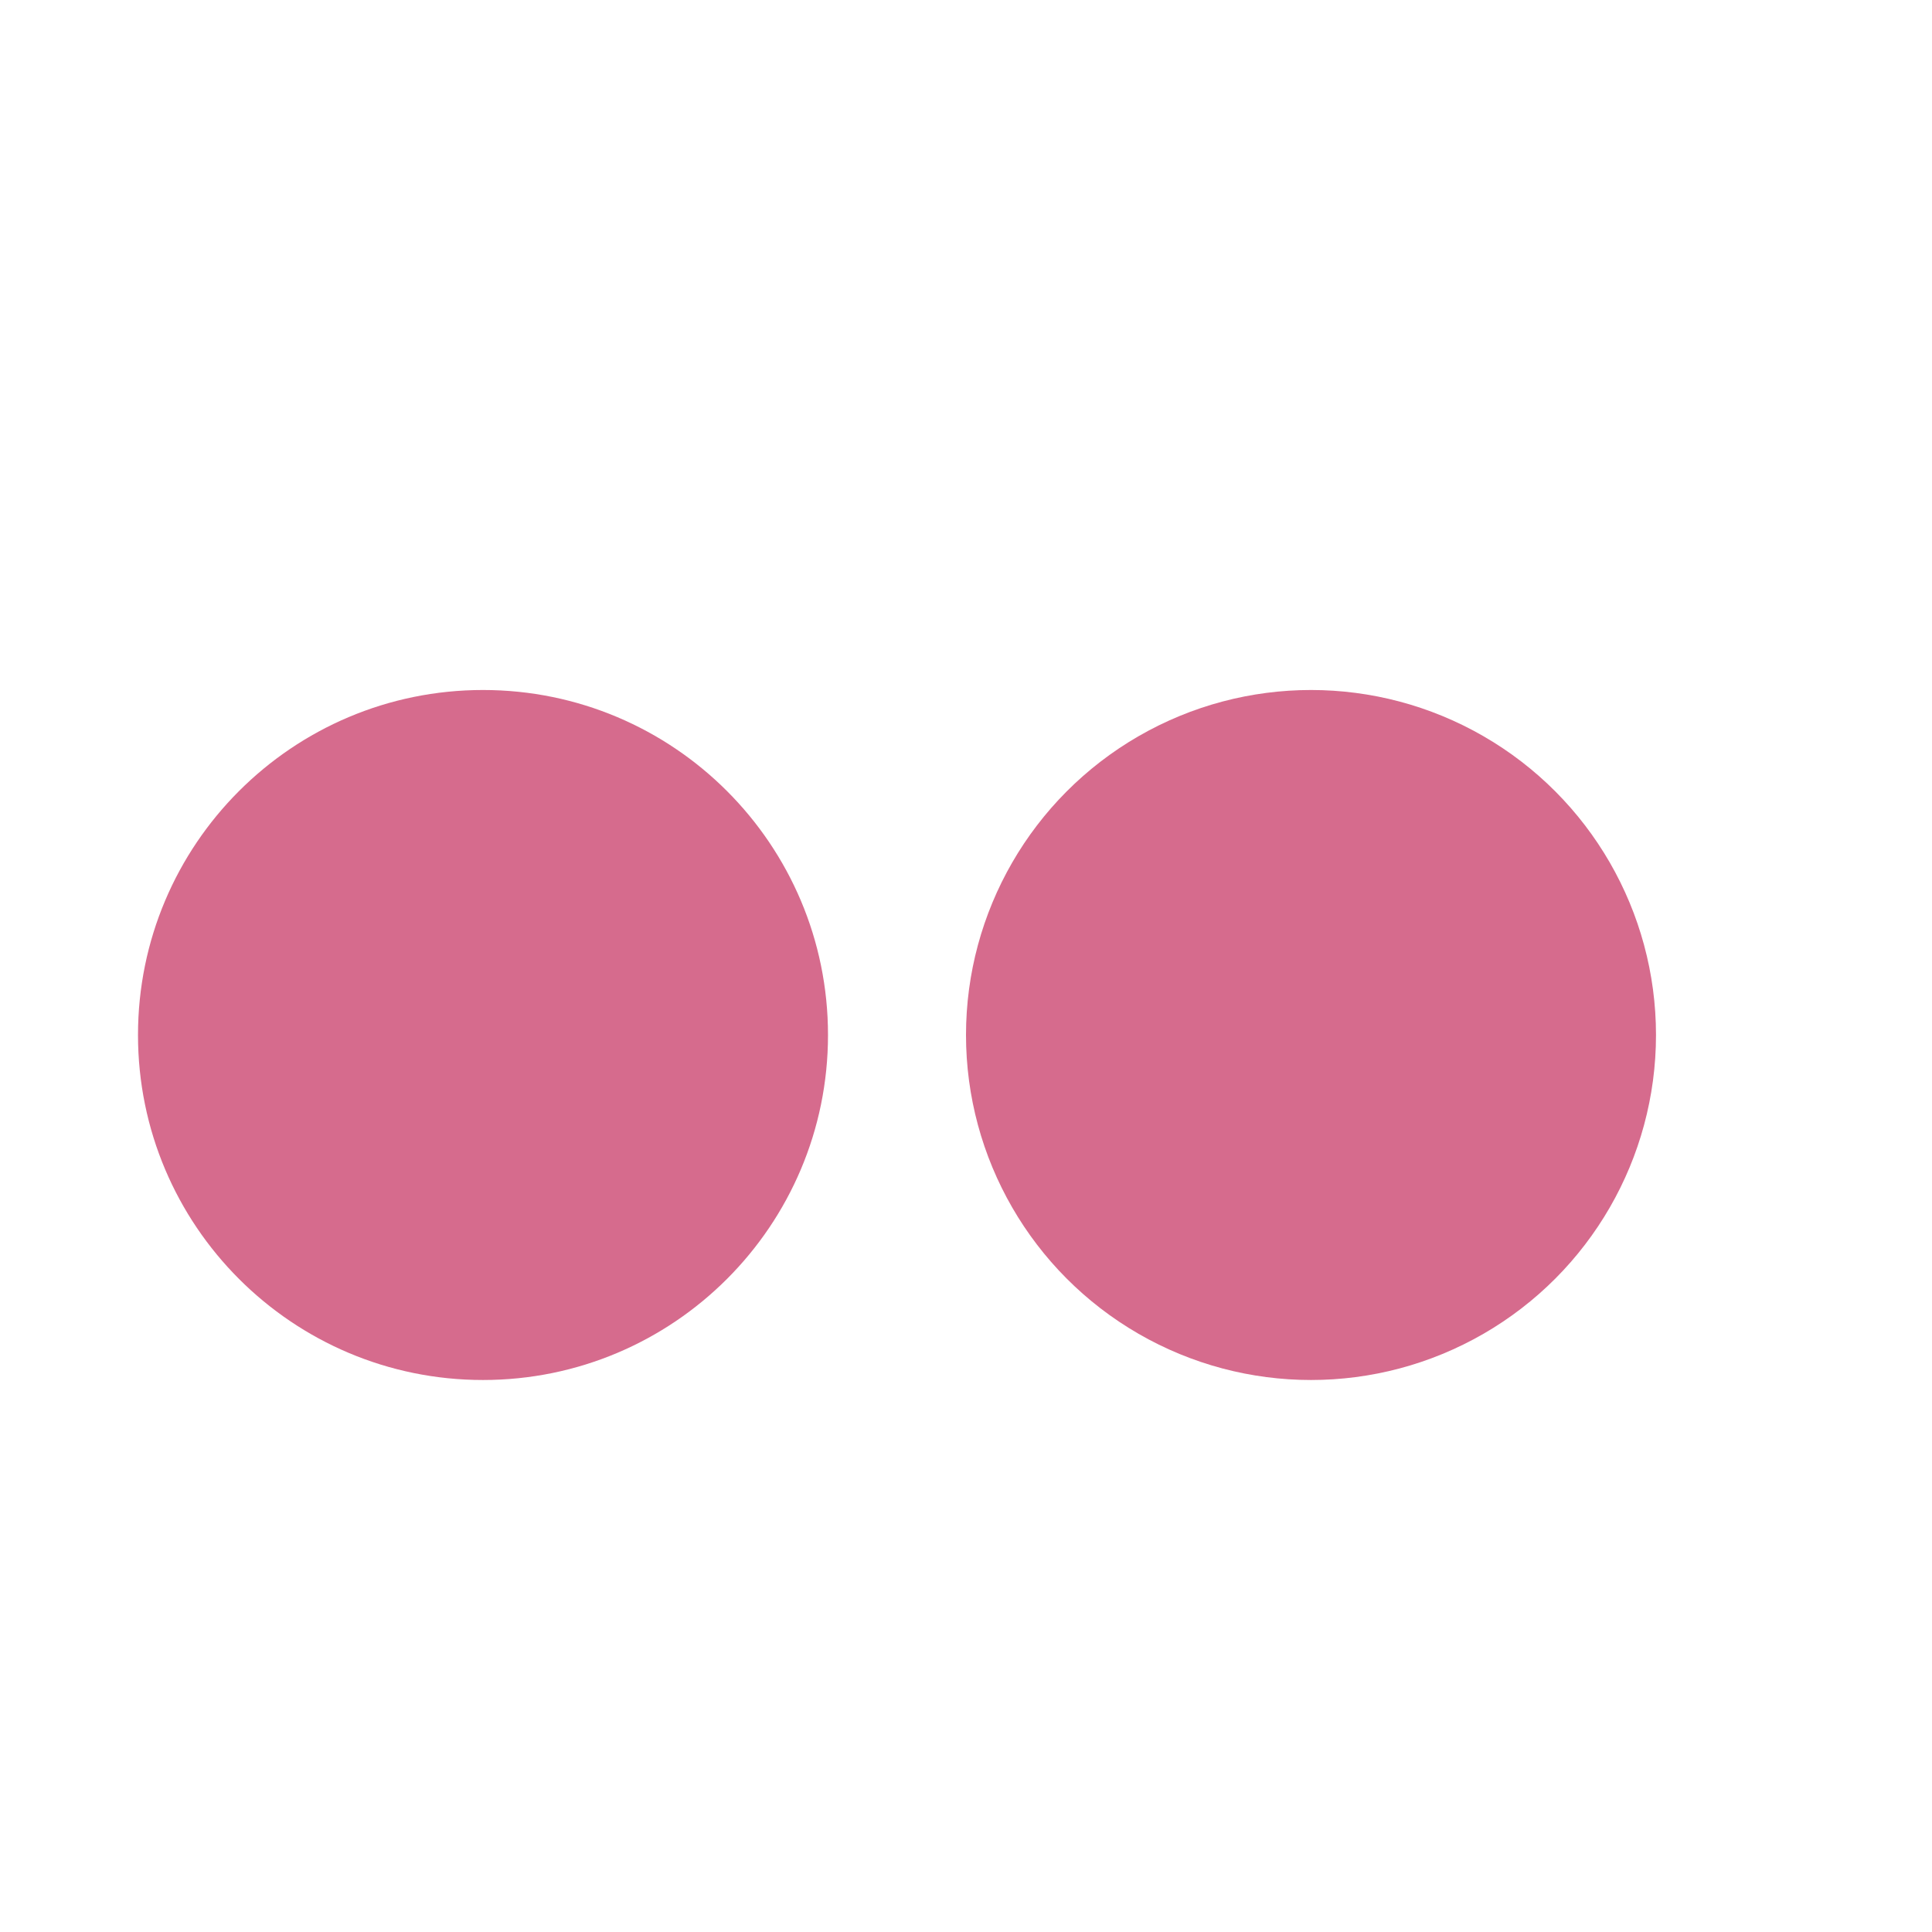
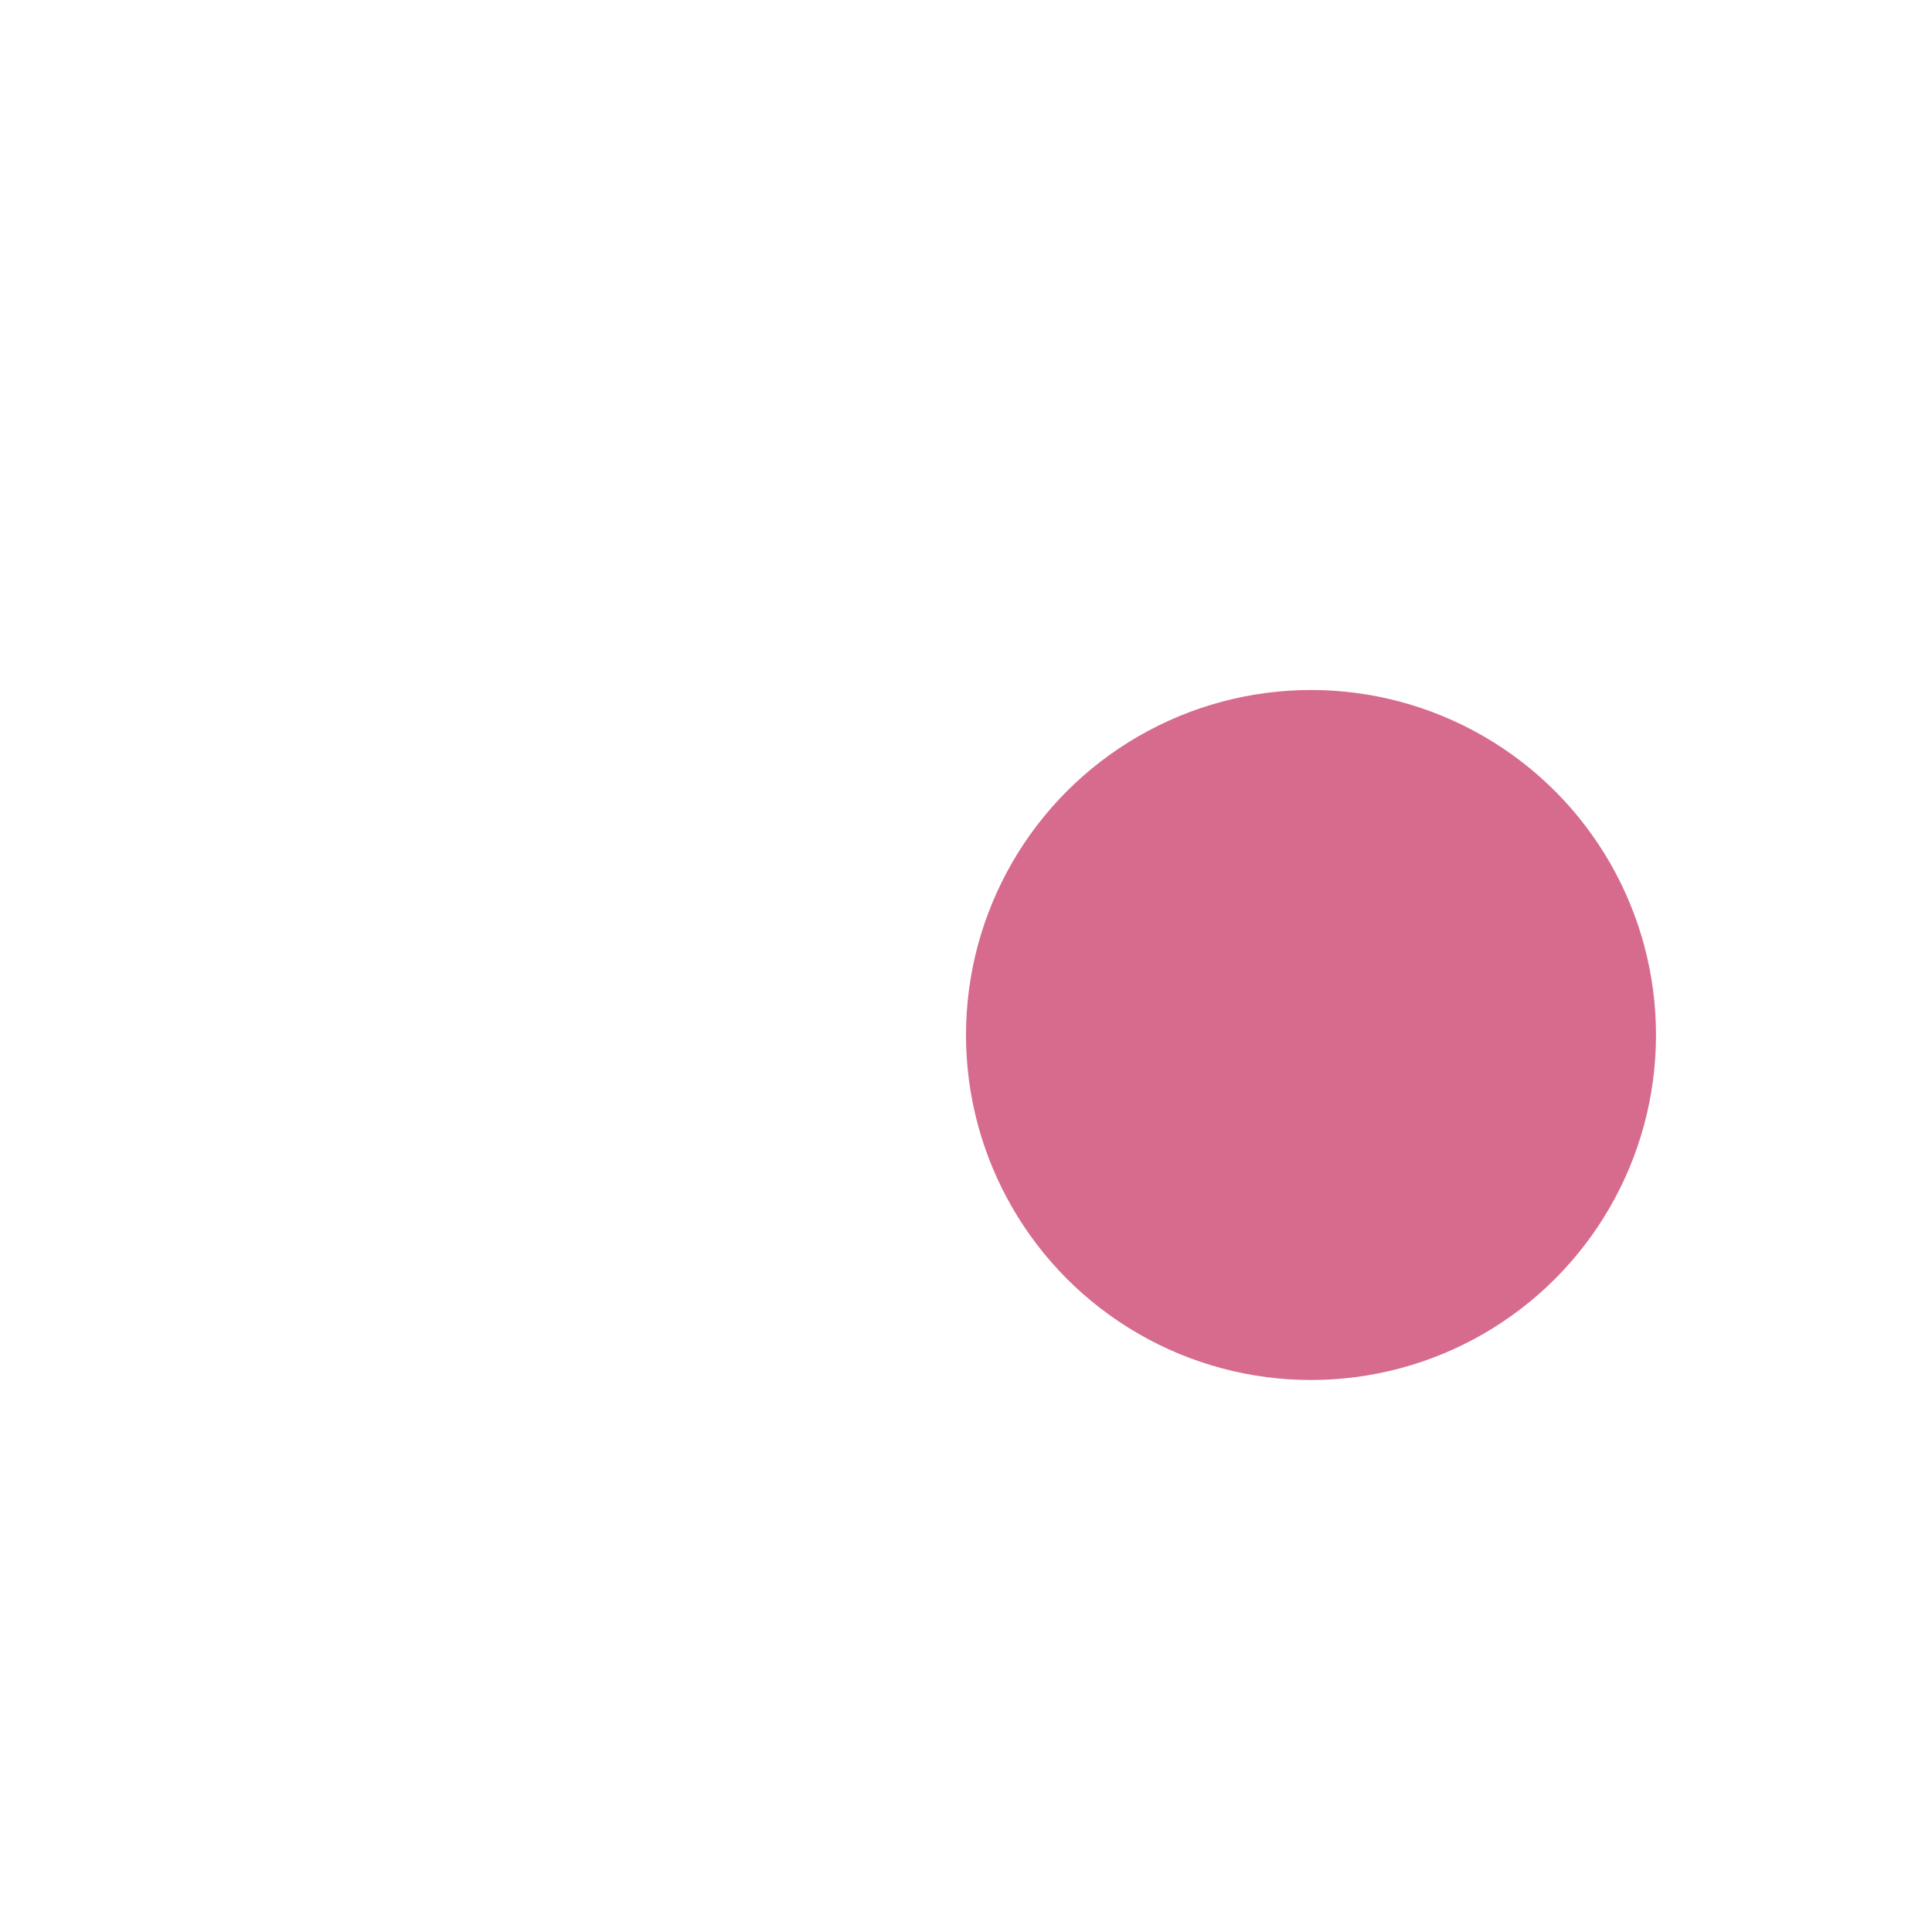
<svg xmlns="http://www.w3.org/2000/svg" width="14" height="14" viewBox="0 0 14 14" fill="none">
  <g id="carbon:skill-level-advanced">
    <g id="Group 31">
-       <path id="Ellipse 9" d="M6 7.5C6 8.881 4.881 10 3.5 10C2.119 10 1 8.881 1 7.5C1 6.119 2.119 5 3.5 5C4.881 5 6 6.119 6 7.5Z" fill="#D66B8D" />
      <circle id="Ellipse 10" cx="9.5" cy="7.5" r="2.5" fill="#D66B8D" />
    </g>
  </g>
</svg>